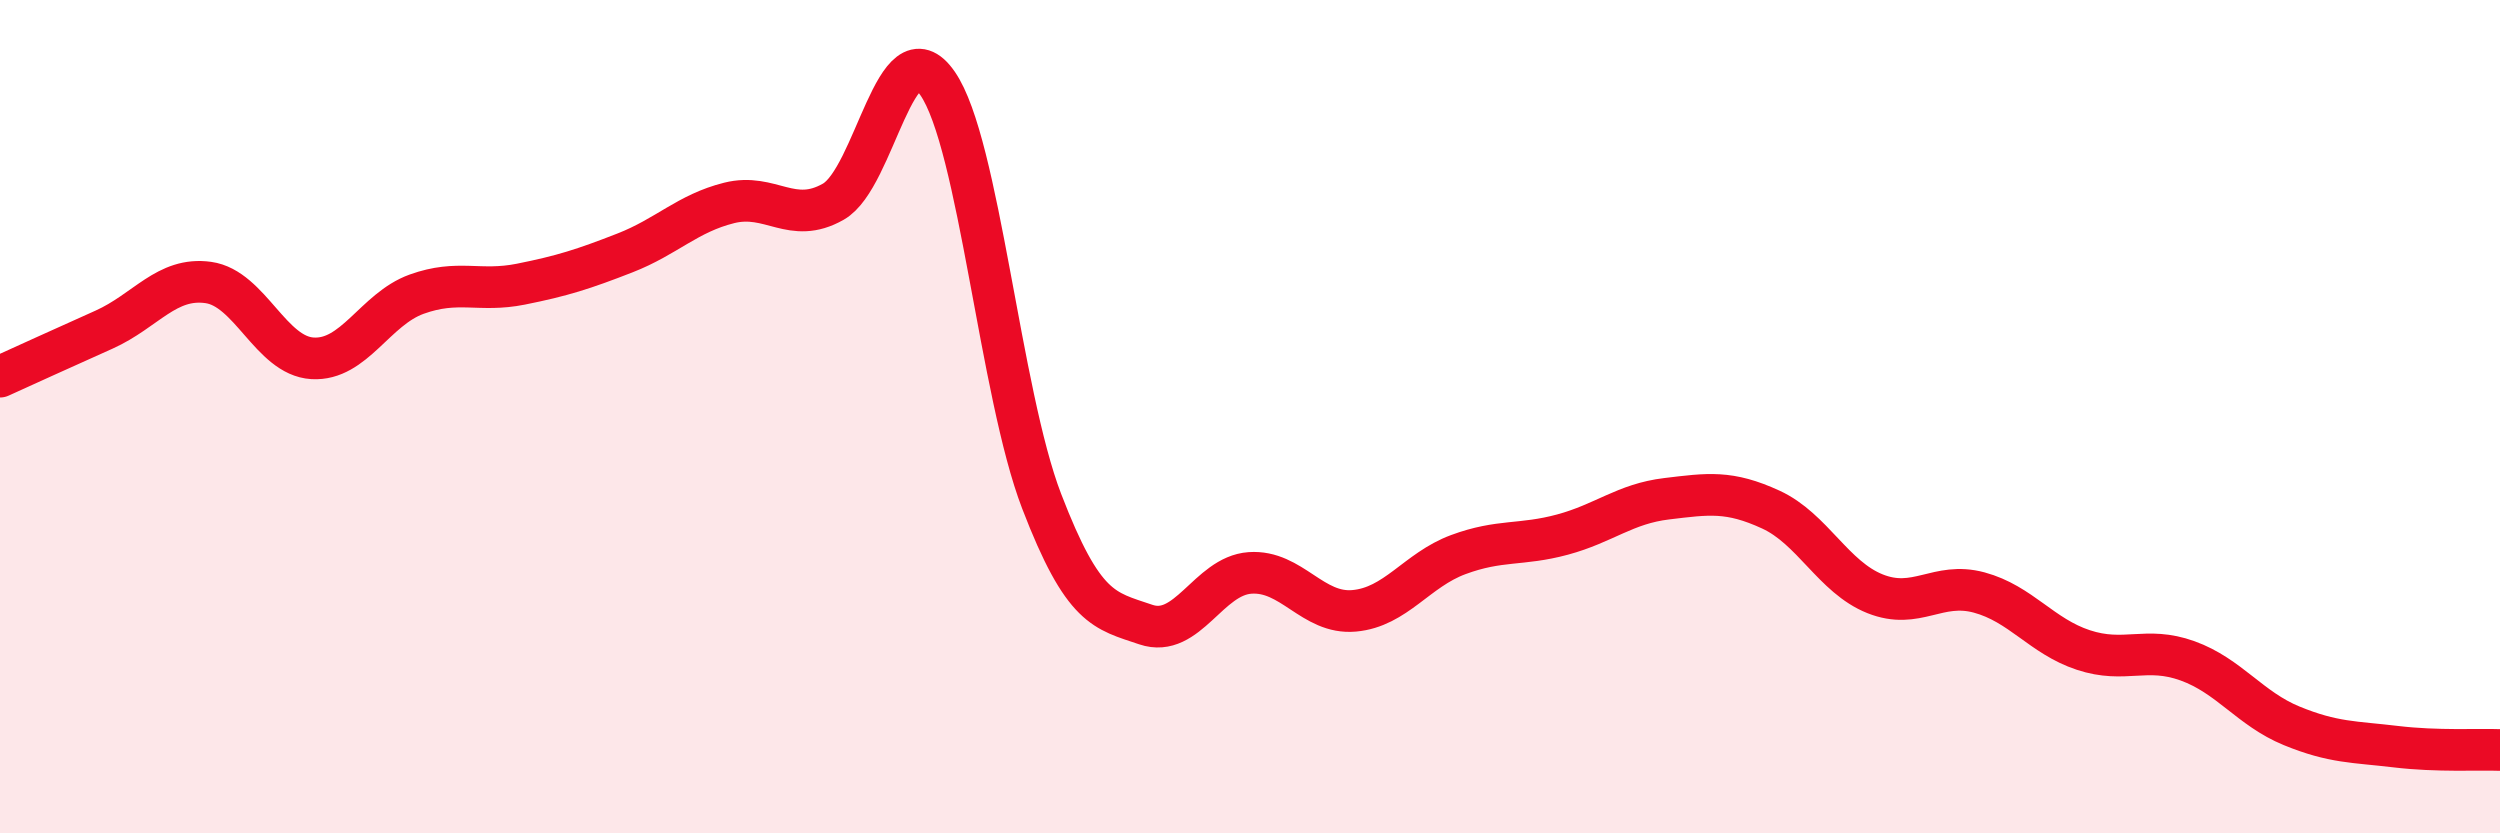
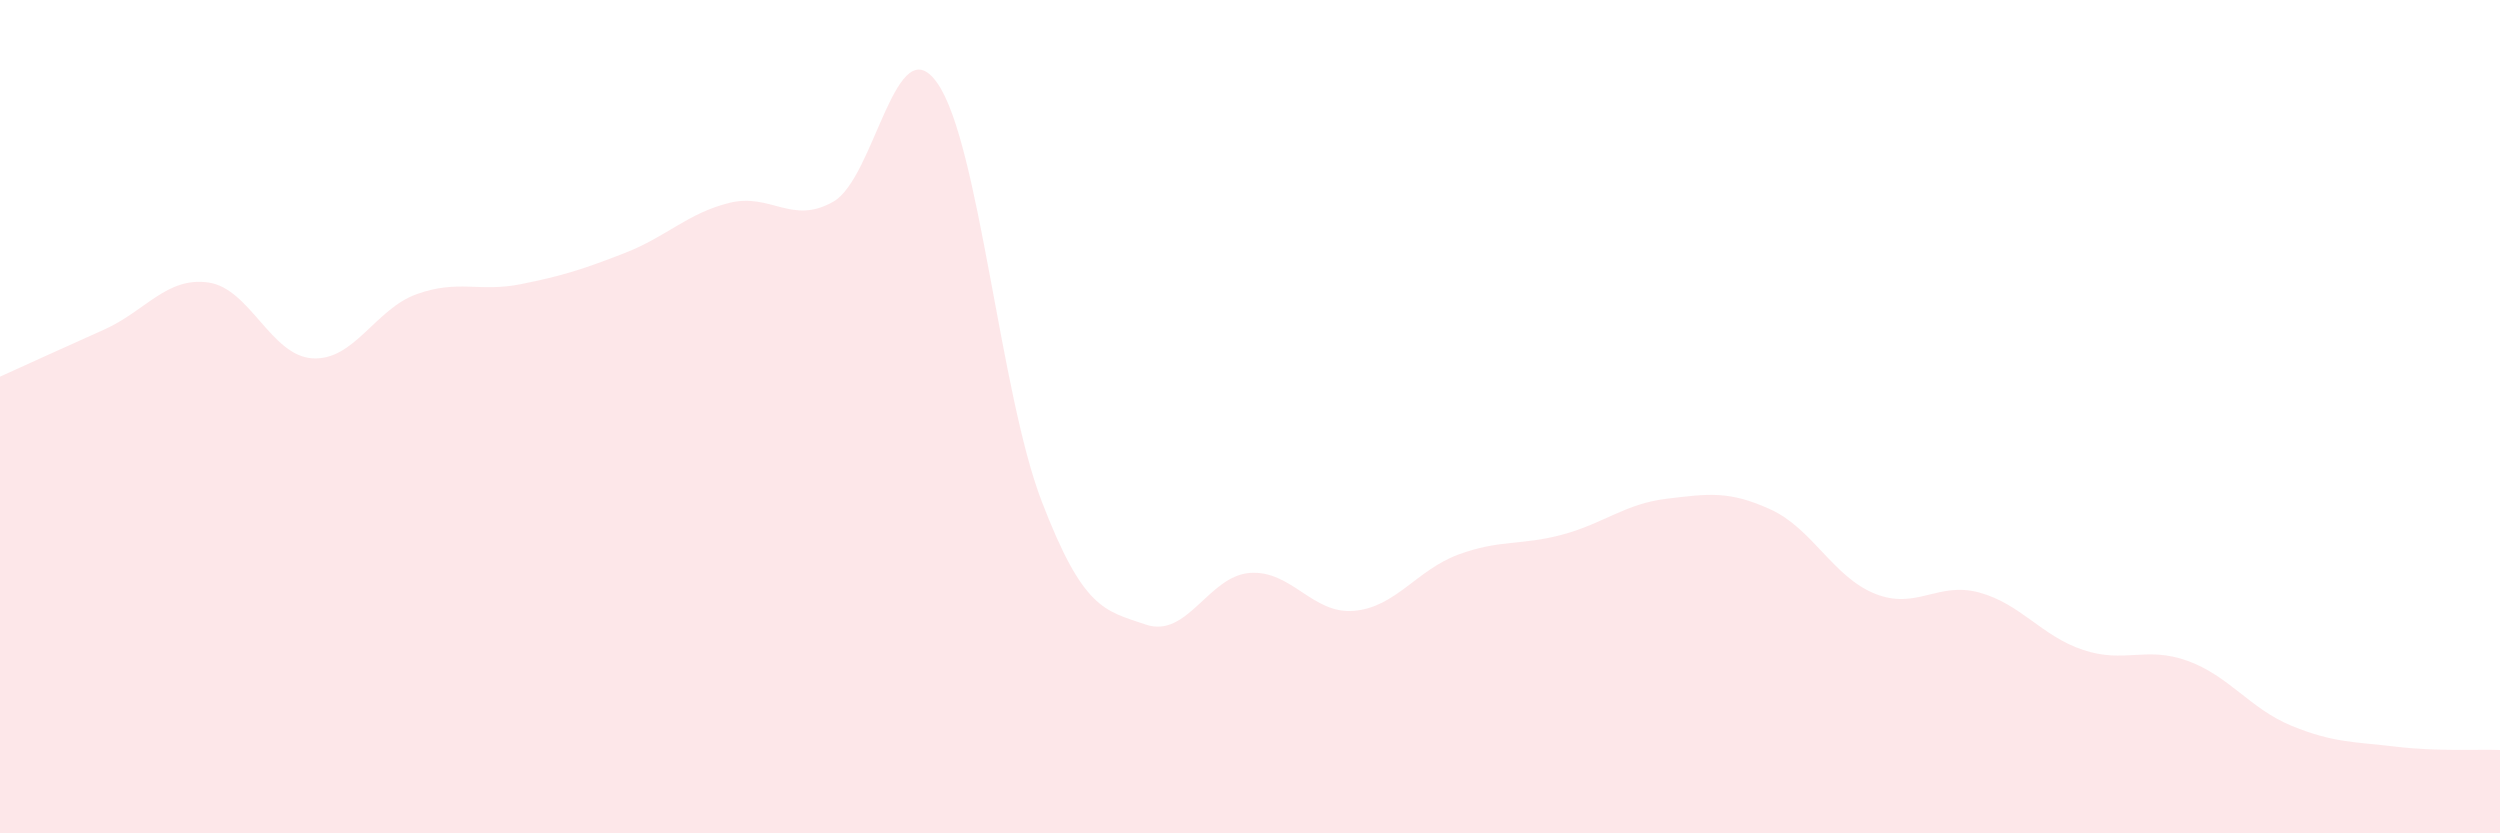
<svg xmlns="http://www.w3.org/2000/svg" width="60" height="20" viewBox="0 0 60 20">
  <path d="M 0,9.04 C 0.5,8.81 1.5,8.36 2.5,7.91 C 3.5,7.46 4,6.64 5,6.78 C 6,6.92 6.5,8.54 7.5,8.6 C 8.5,8.66 9,7.42 10,7.06 C 11,6.7 11.5,7.02 12.5,6.82 C 13.5,6.62 14,6.46 15,6.07 C 16,5.68 16.5,5.12 17.5,4.87 C 18.5,4.62 19,5.41 20,4.84 C 21,4.27 21.5,0.56 22.5,2 C 23.5,3.44 24,9.43 25,12.03 C 26,14.63 26.5,14.65 27.5,14.99 C 28.5,15.33 29,13.82 30,13.75 C 31,13.68 31.5,14.75 32.5,14.66 C 33.5,14.57 34,13.68 35,13.31 C 36,12.94 36.5,13.1 37.5,12.83 C 38.5,12.56 39,12.09 40,11.97 C 41,11.85 41.5,11.77 42.5,12.23 C 43.5,12.69 44,13.85 45,14.25 C 46,14.65 46.5,13.95 47.5,14.22 C 48.5,14.49 49,15.27 50,15.6 C 51,15.93 51.5,15.5 52.5,15.86 C 53.5,16.22 54,17.01 55,17.42 C 56,17.83 56.5,17.8 57.5,17.92 C 58.5,18.04 59.5,17.98 60,18L60 20L0 20Z" fill="#EB0A25" opacity="0.1" stroke-linecap="round" stroke-linejoin="round" />
-   <path d="M 0,9.04 C 0.5,8.81 1.5,8.36 2.5,7.91 C 3.5,7.46 4,6.64 5,6.78 C 6,6.92 6.5,8.54 7.5,8.6 C 8.5,8.66 9,7.42 10,7.06 C 11,6.7 11.5,7.02 12.5,6.82 C 13.5,6.62 14,6.46 15,6.07 C 16,5.68 16.5,5.12 17.5,4.87 C 18.5,4.62 19,5.41 20,4.84 C 21,4.27 21.5,0.56 22.5,2 C 23.5,3.44 24,9.43 25,12.03 C 26,14.63 26.5,14.65 27.5,14.99 C 28.5,15.33 29,13.82 30,13.75 C 31,13.68 31.5,14.75 32.5,14.66 C 33.5,14.57 34,13.68 35,13.31 C 36,12.94 36.5,13.1 37.5,12.83 C 38.5,12.56 39,12.09 40,11.97 C 41,11.85 41.5,11.77 42.5,12.23 C 43.5,12.69 44,13.85 45,14.25 C 46,14.65 46.5,13.95 47.5,14.22 C 48.5,14.49 49,15.27 50,15.6 C 51,15.93 51.5,15.5 52.5,15.86 C 53.5,16.22 54,17.01 55,17.42 C 56,17.83 56.5,17.8 57.5,17.92 C 58.5,18.04 59.5,17.98 60,18" stroke="#EB0A25" stroke-width="1" fill="none" stroke-linecap="round" stroke-linejoin="round" />
</svg>